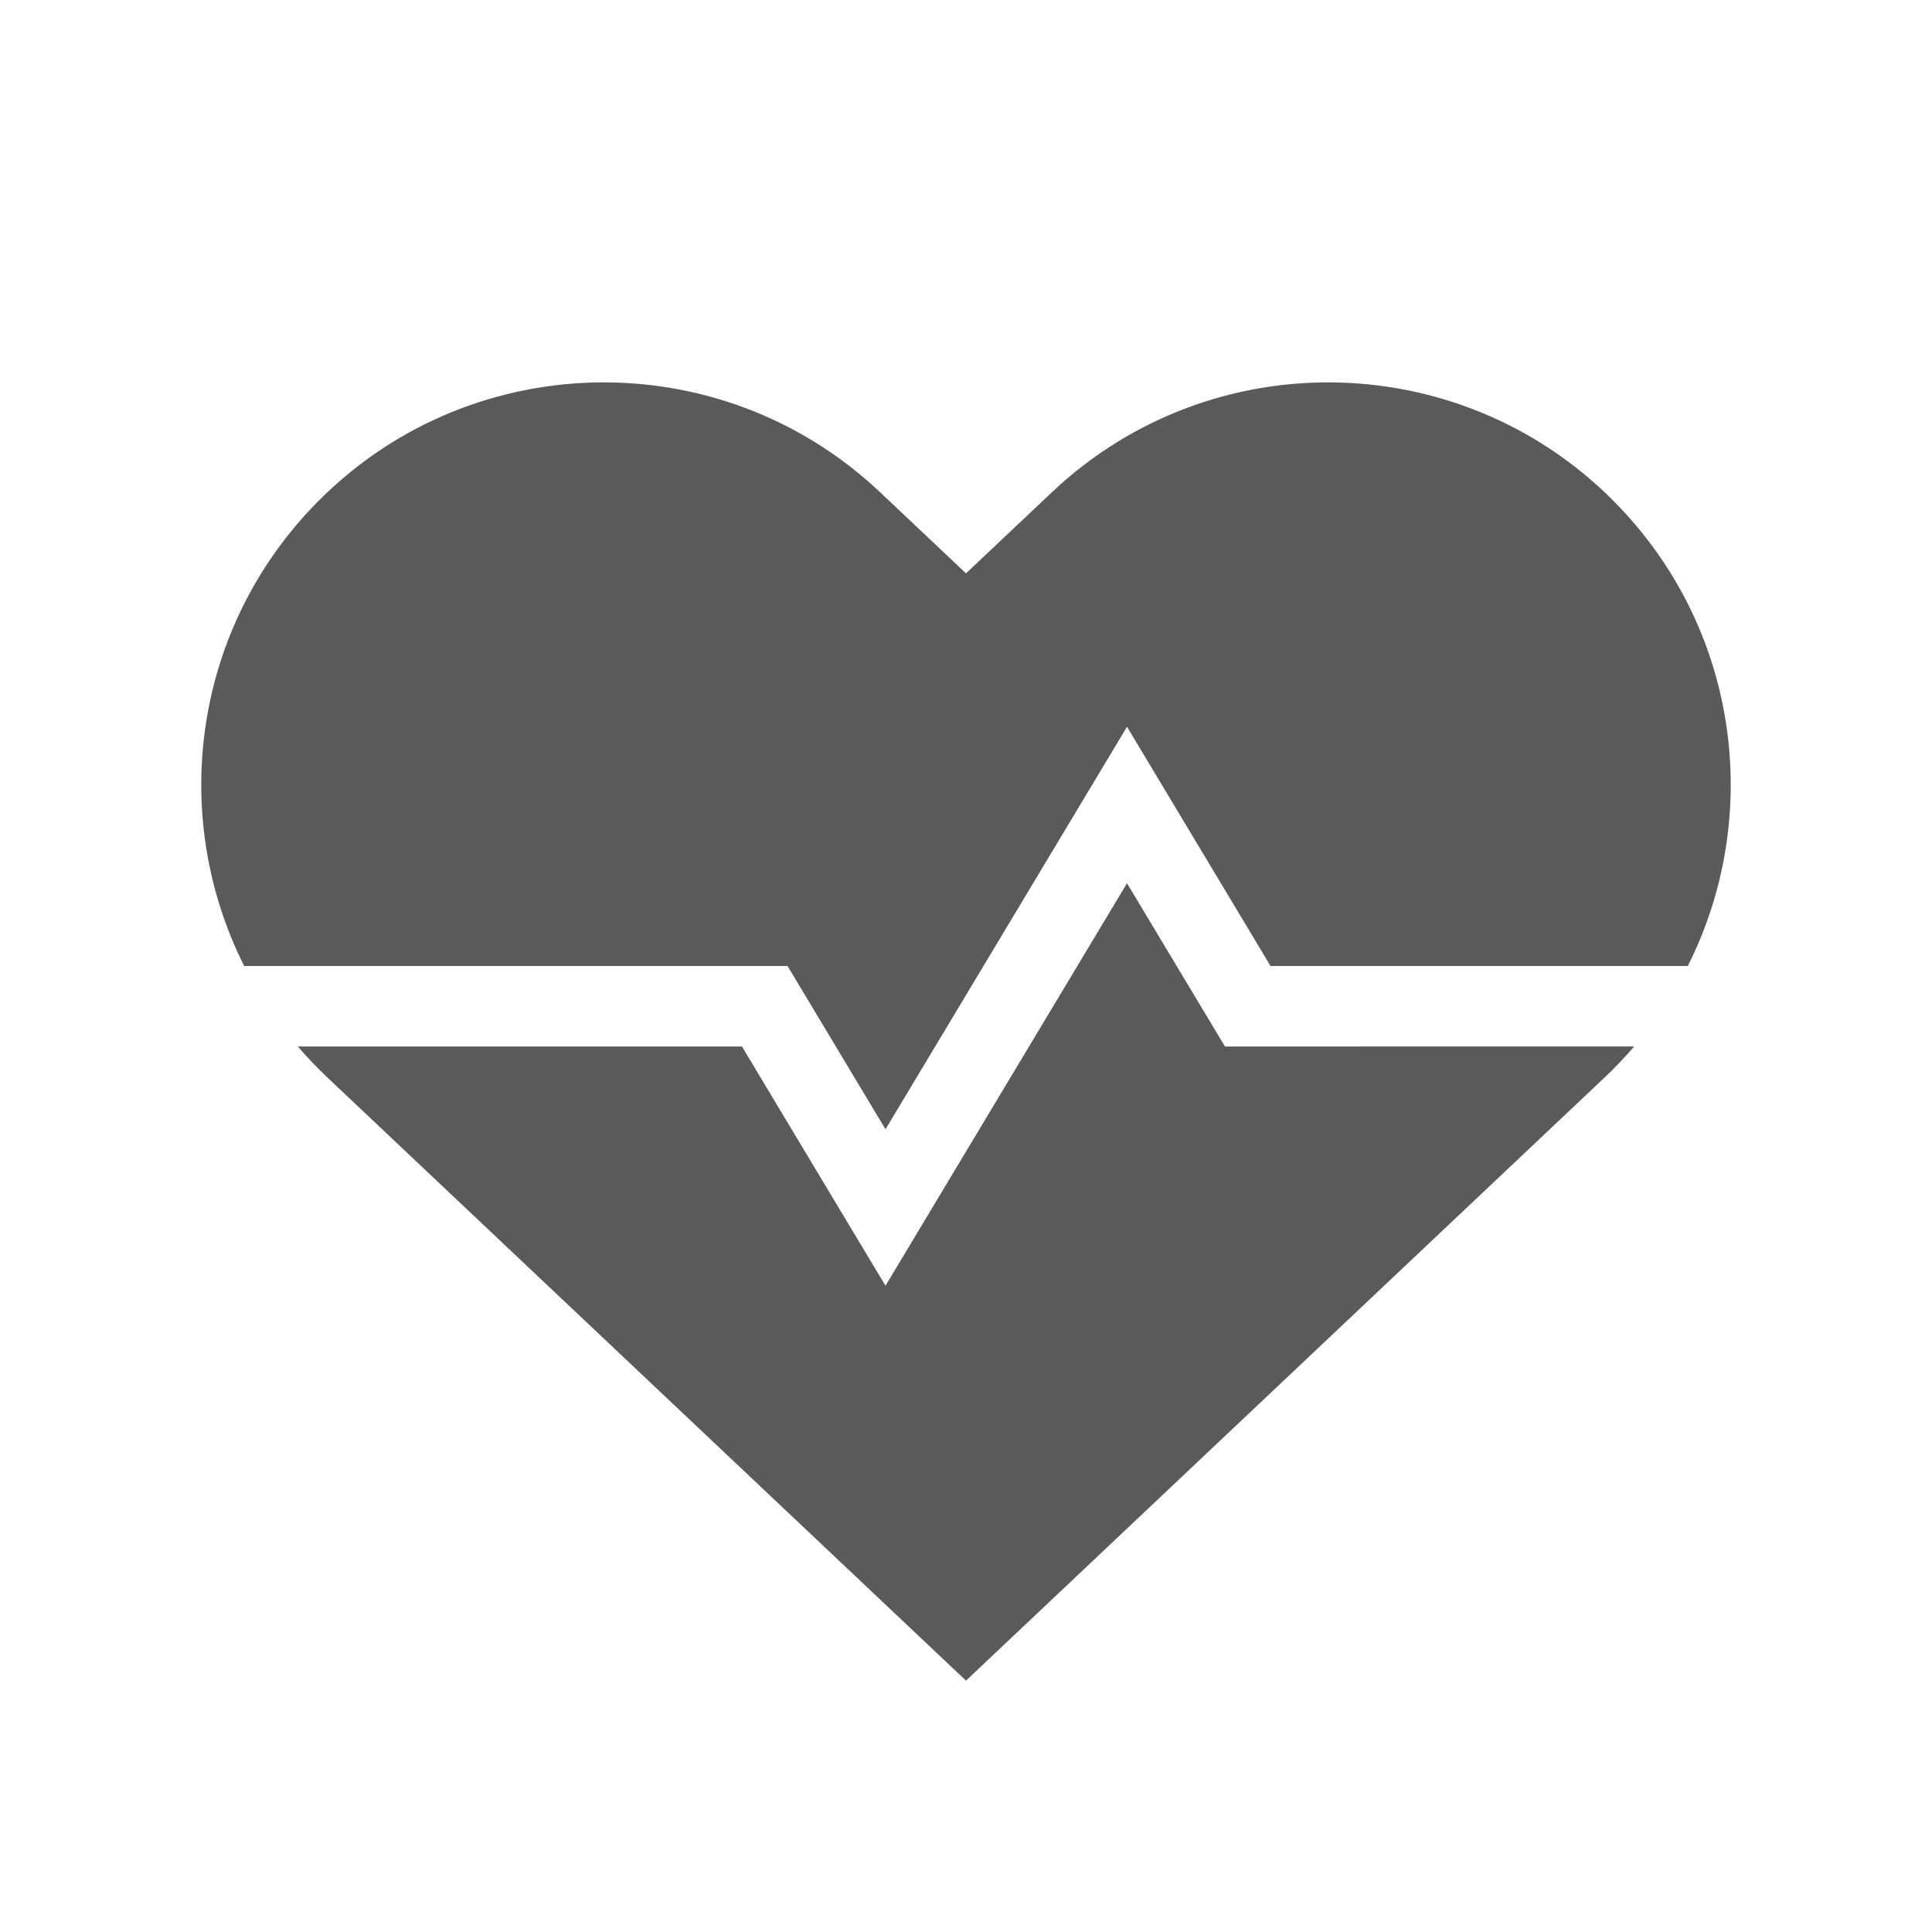
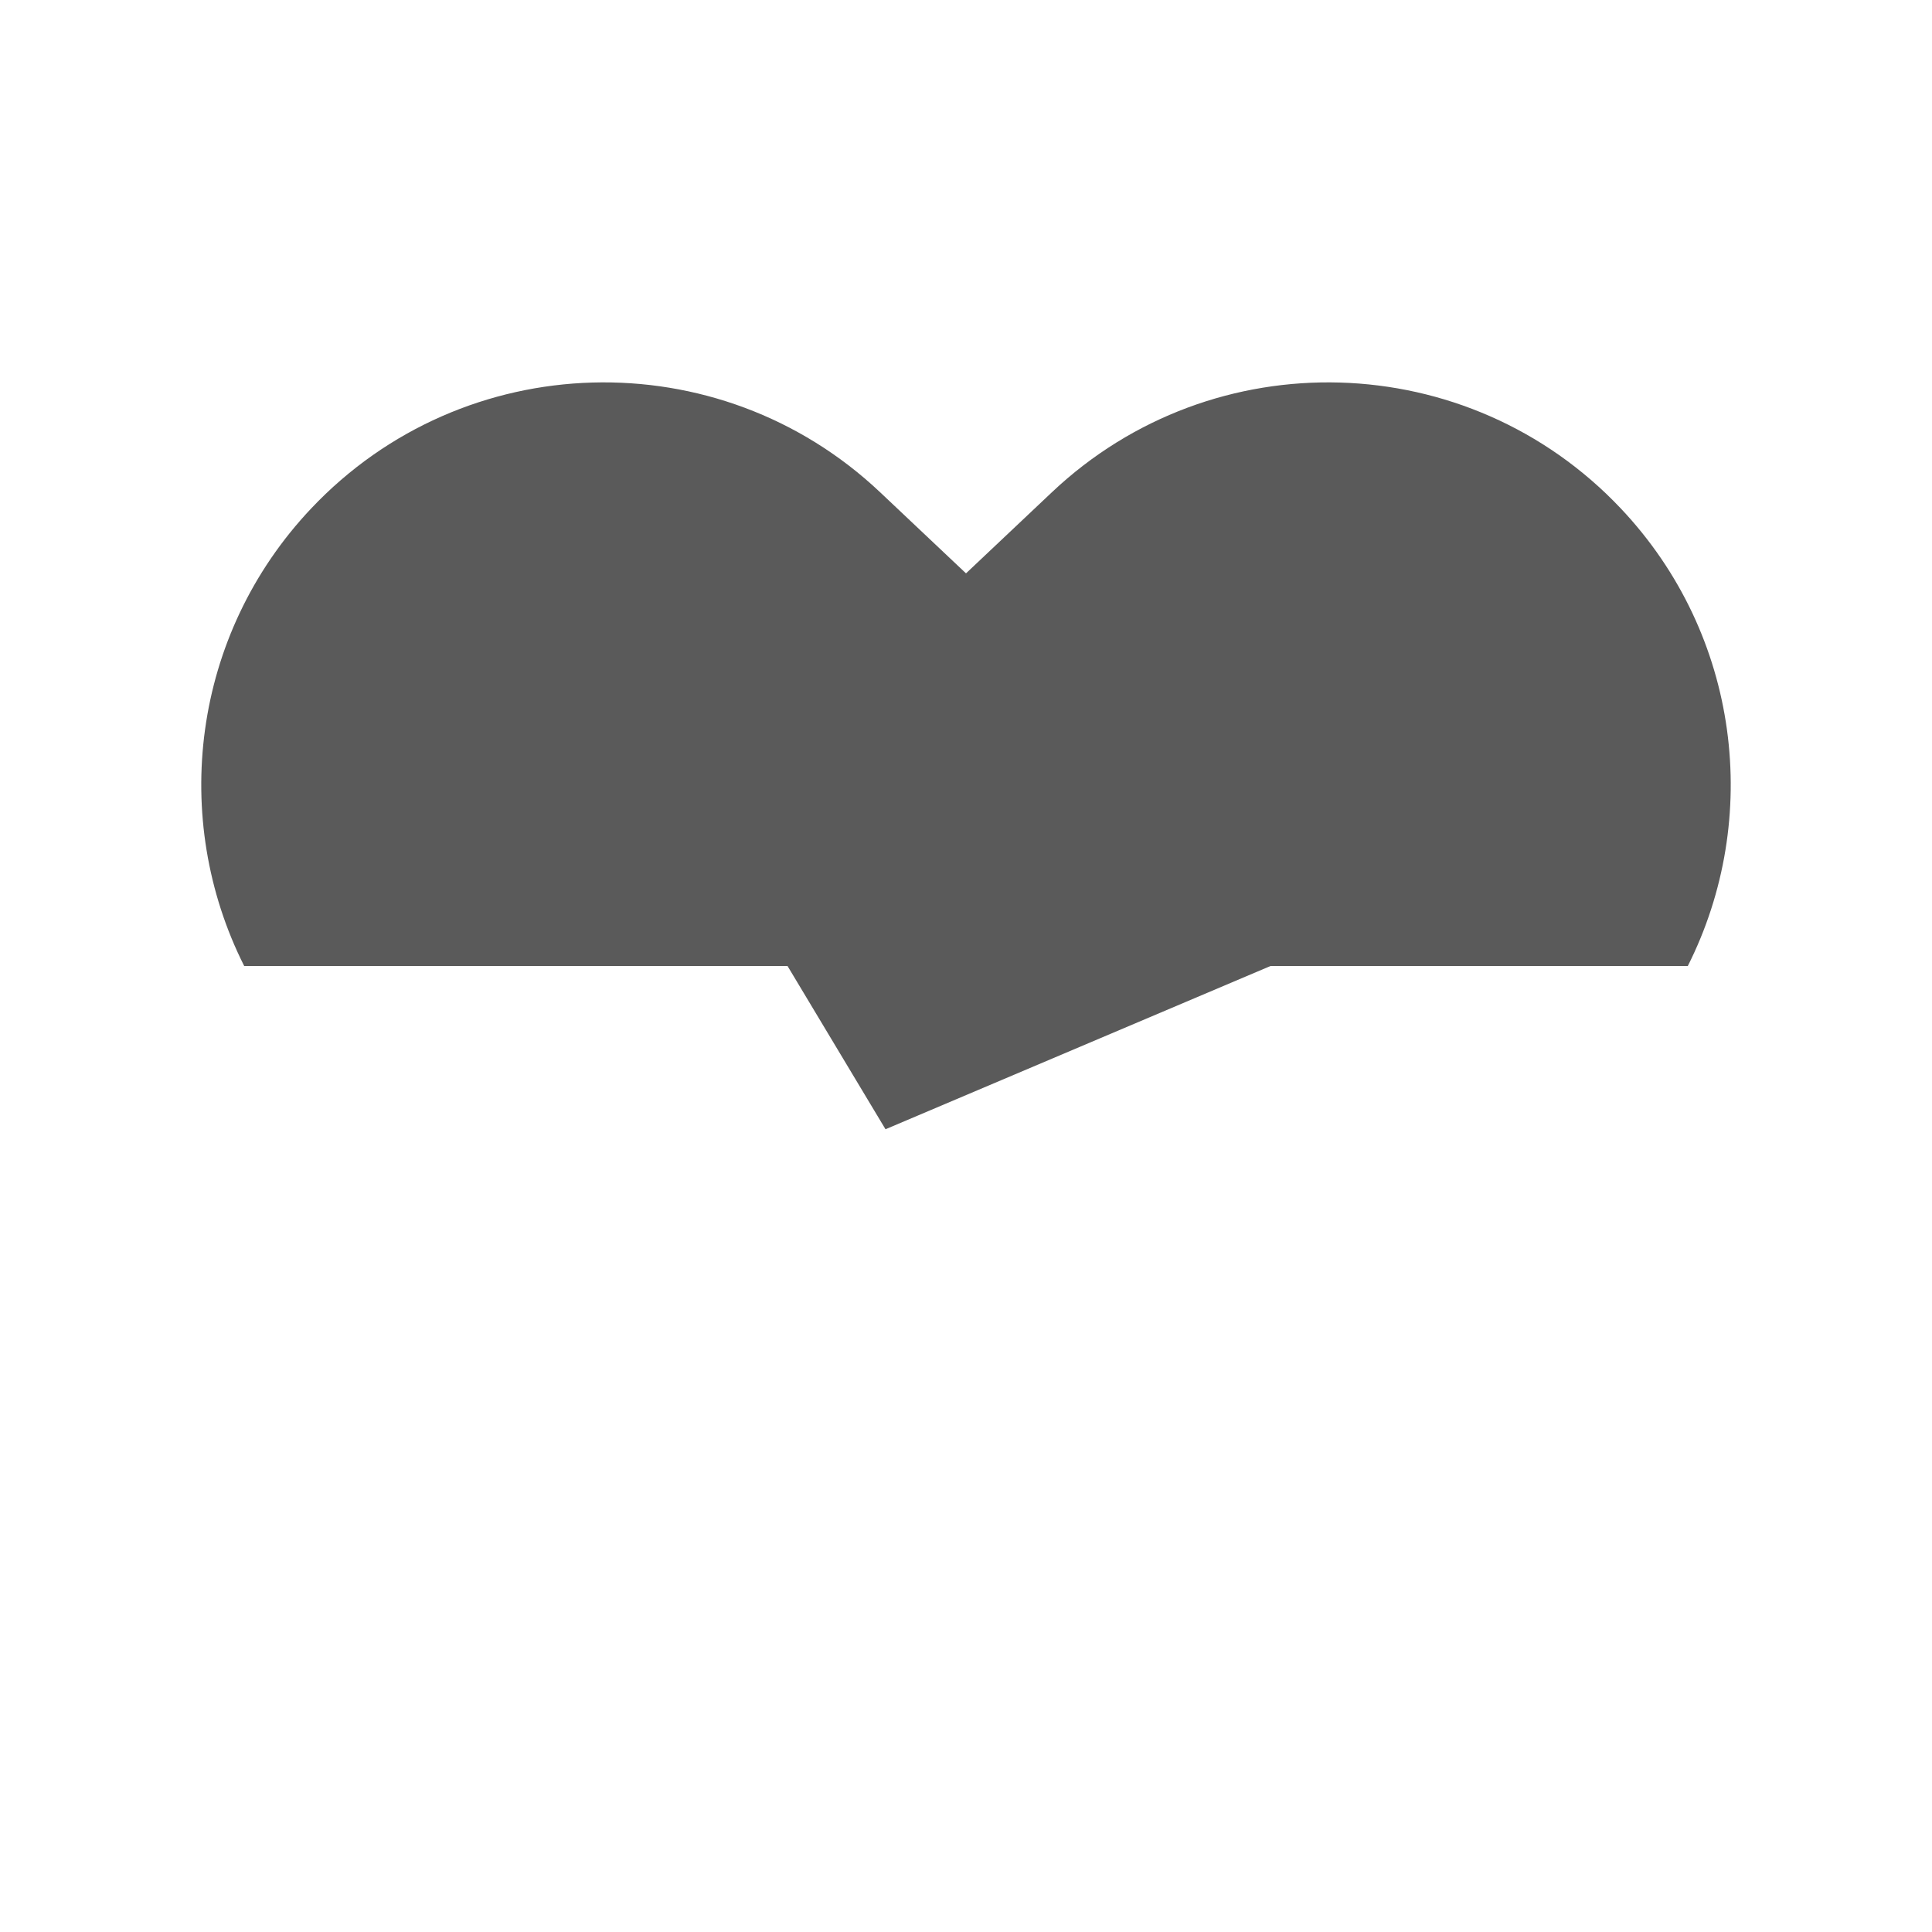
<svg xmlns="http://www.w3.org/2000/svg" version="1.1" id="Capa_1" x="0px" y="0px" viewBox="0 0 480 480" style="enable-background:new 0 0 480 480;" xml:space="preserve">
  <style type="text/css">
	.st0{fill:#FFFFFF;stroke:#FFFFFF;stroke-width:20;stroke-miterlimit:10;}
	.st1{fill:#5A5A5A;}
</style>
  <g>
-     <path class="st1" d="M195.66,240L220,280.56l60-100L315.66,240h103.67c18.4-36.54,13.08-82.2-16.63-113.66   c-37.92-40.15-101.21-41.96-141.36-4.04L240,142.45l-21.34-20.15c-40.15-37.92-103.44-36.11-141.36,4.04   C47.59,157.8,42.27,203.46,60.67,240H195.66z" />
-     <path class="st1" d="M304.34,260L280,219.44l-60,100L184.34,260H74c2.28,2.66,4.73,5.24,7.34,7.7L240,417.55L398.66,267.7   c2.61-2.46,5.05-5.04,7.34-7.7H304.34z" />
+     <path class="st1" d="M195.66,240L220,280.56L315.66,240h103.67c18.4-36.54,13.08-82.2-16.63-113.66   c-37.92-40.15-101.21-41.96-141.36-4.04L240,142.45l-21.34-20.15c-40.15-37.92-103.44-36.11-141.36,4.04   C47.59,157.8,42.27,203.46,60.67,240H195.66z" />
  </g>
</svg>